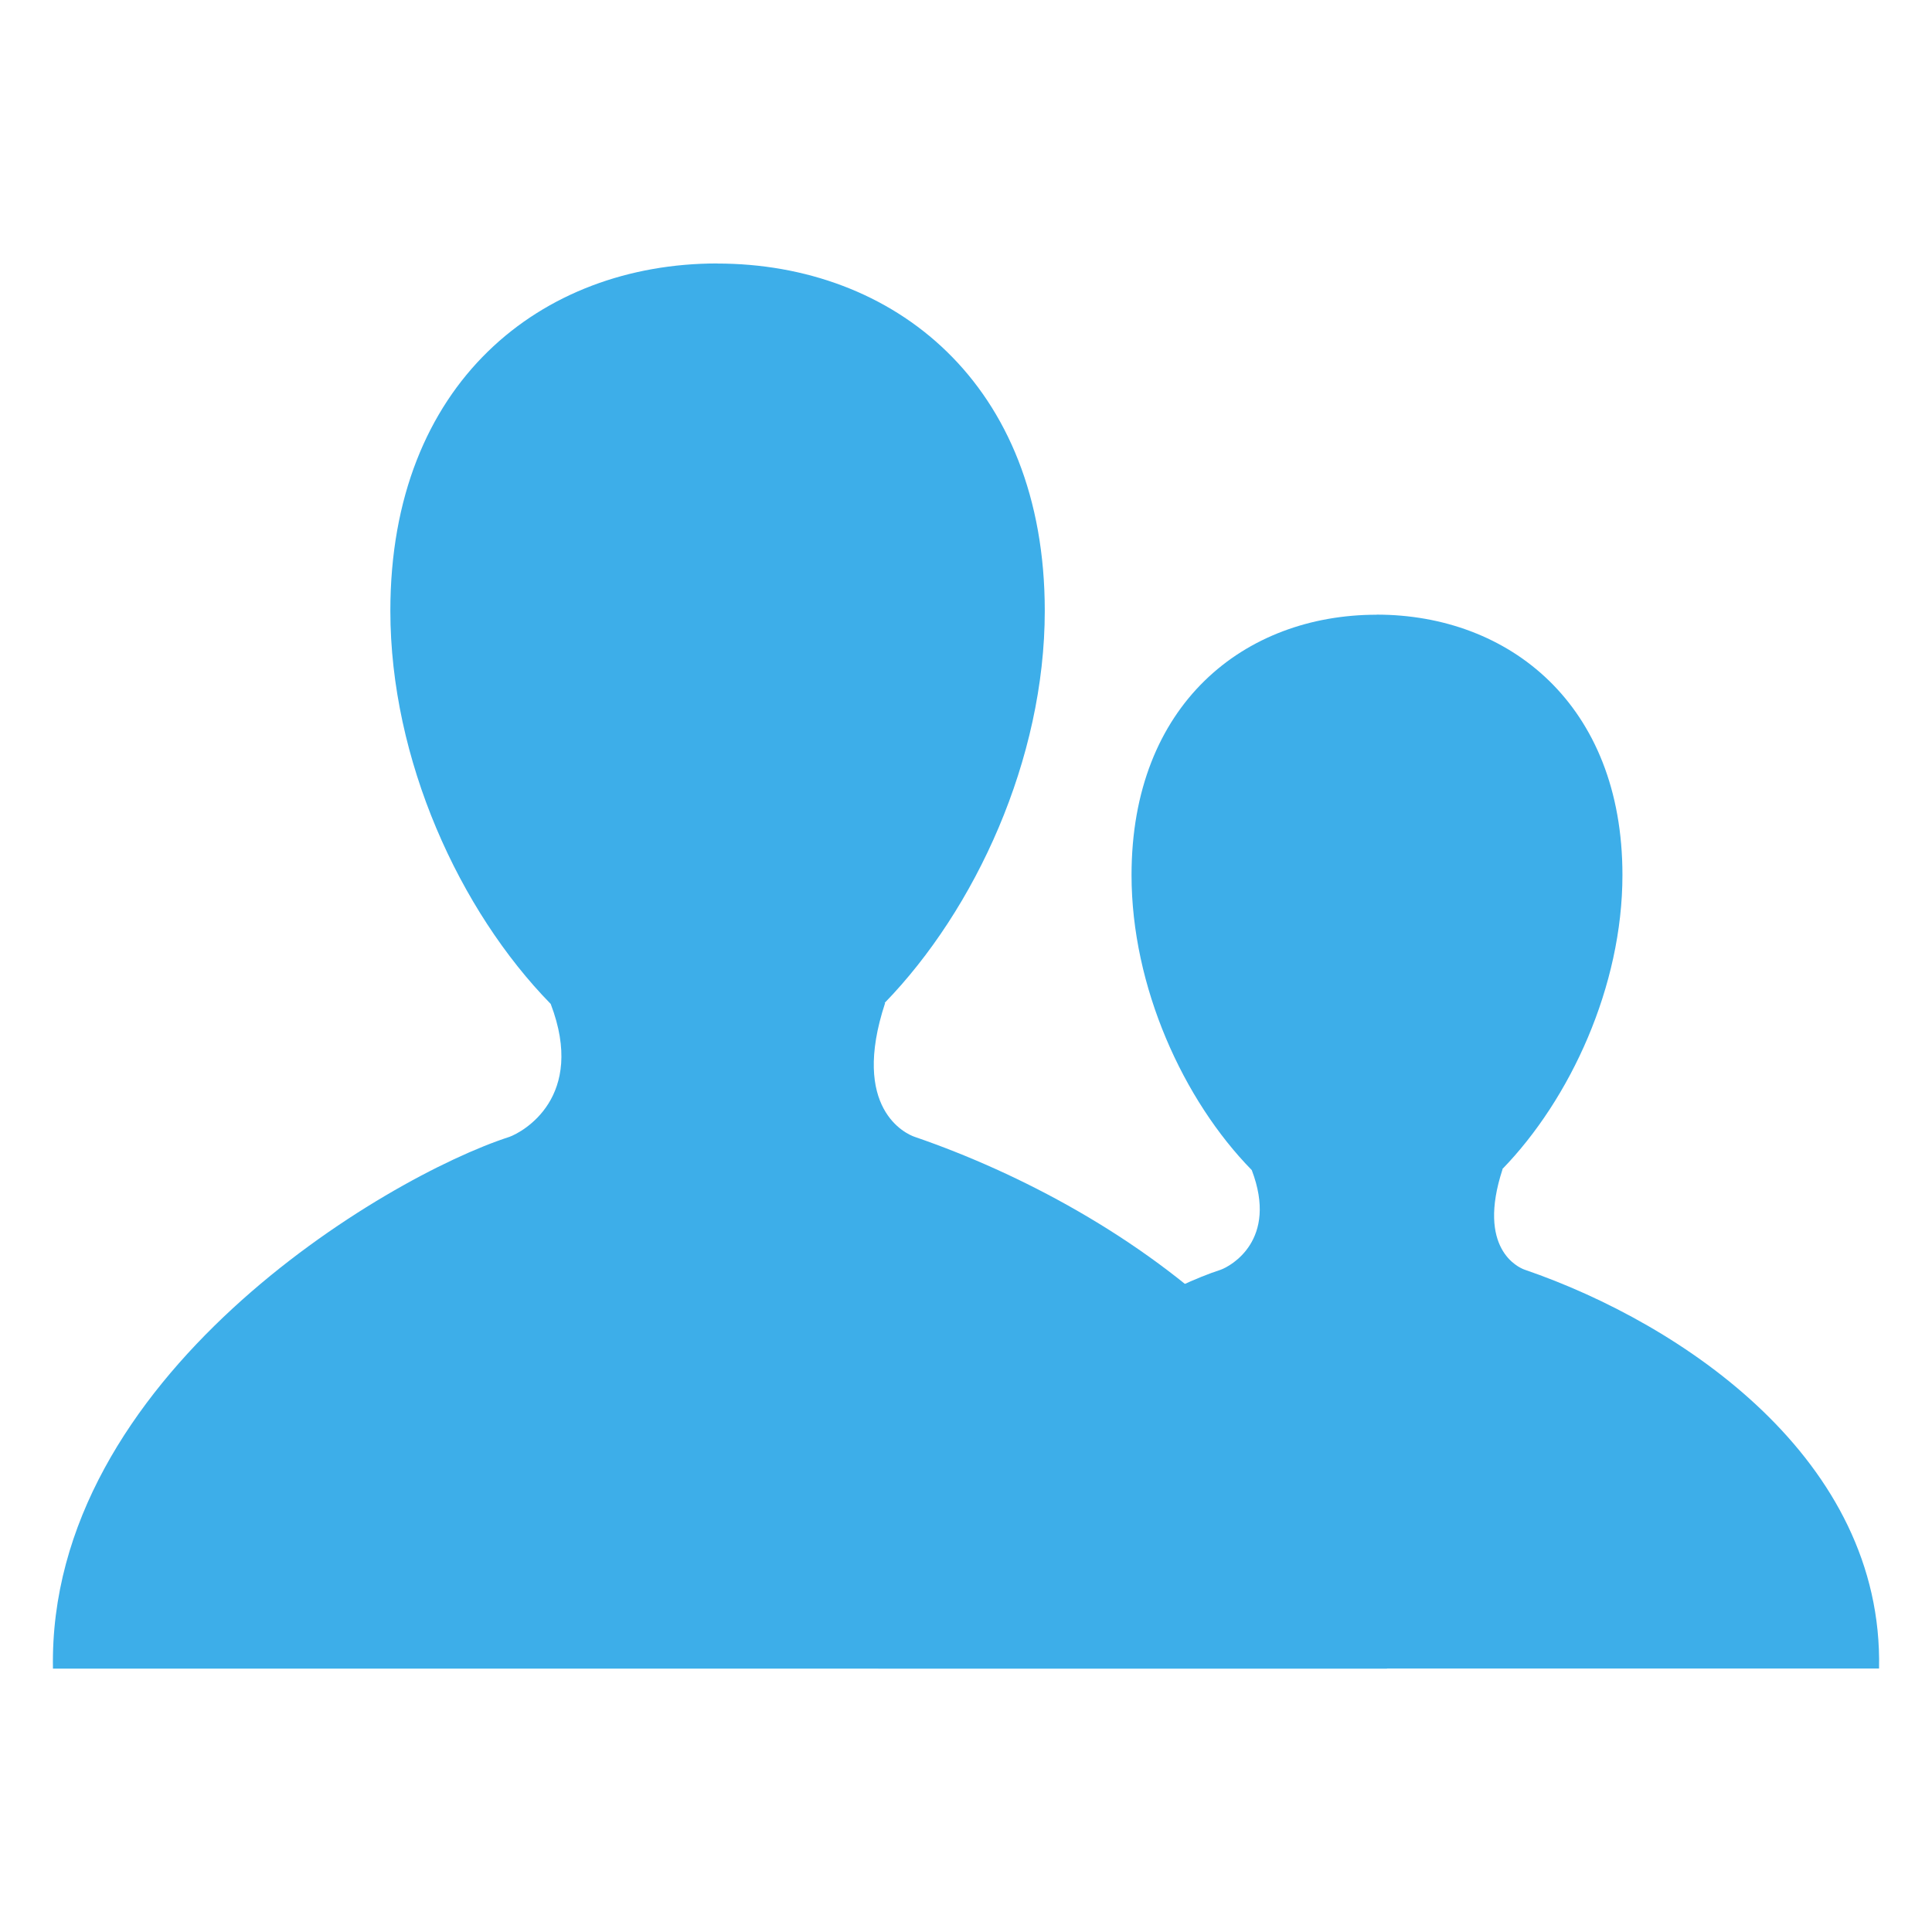
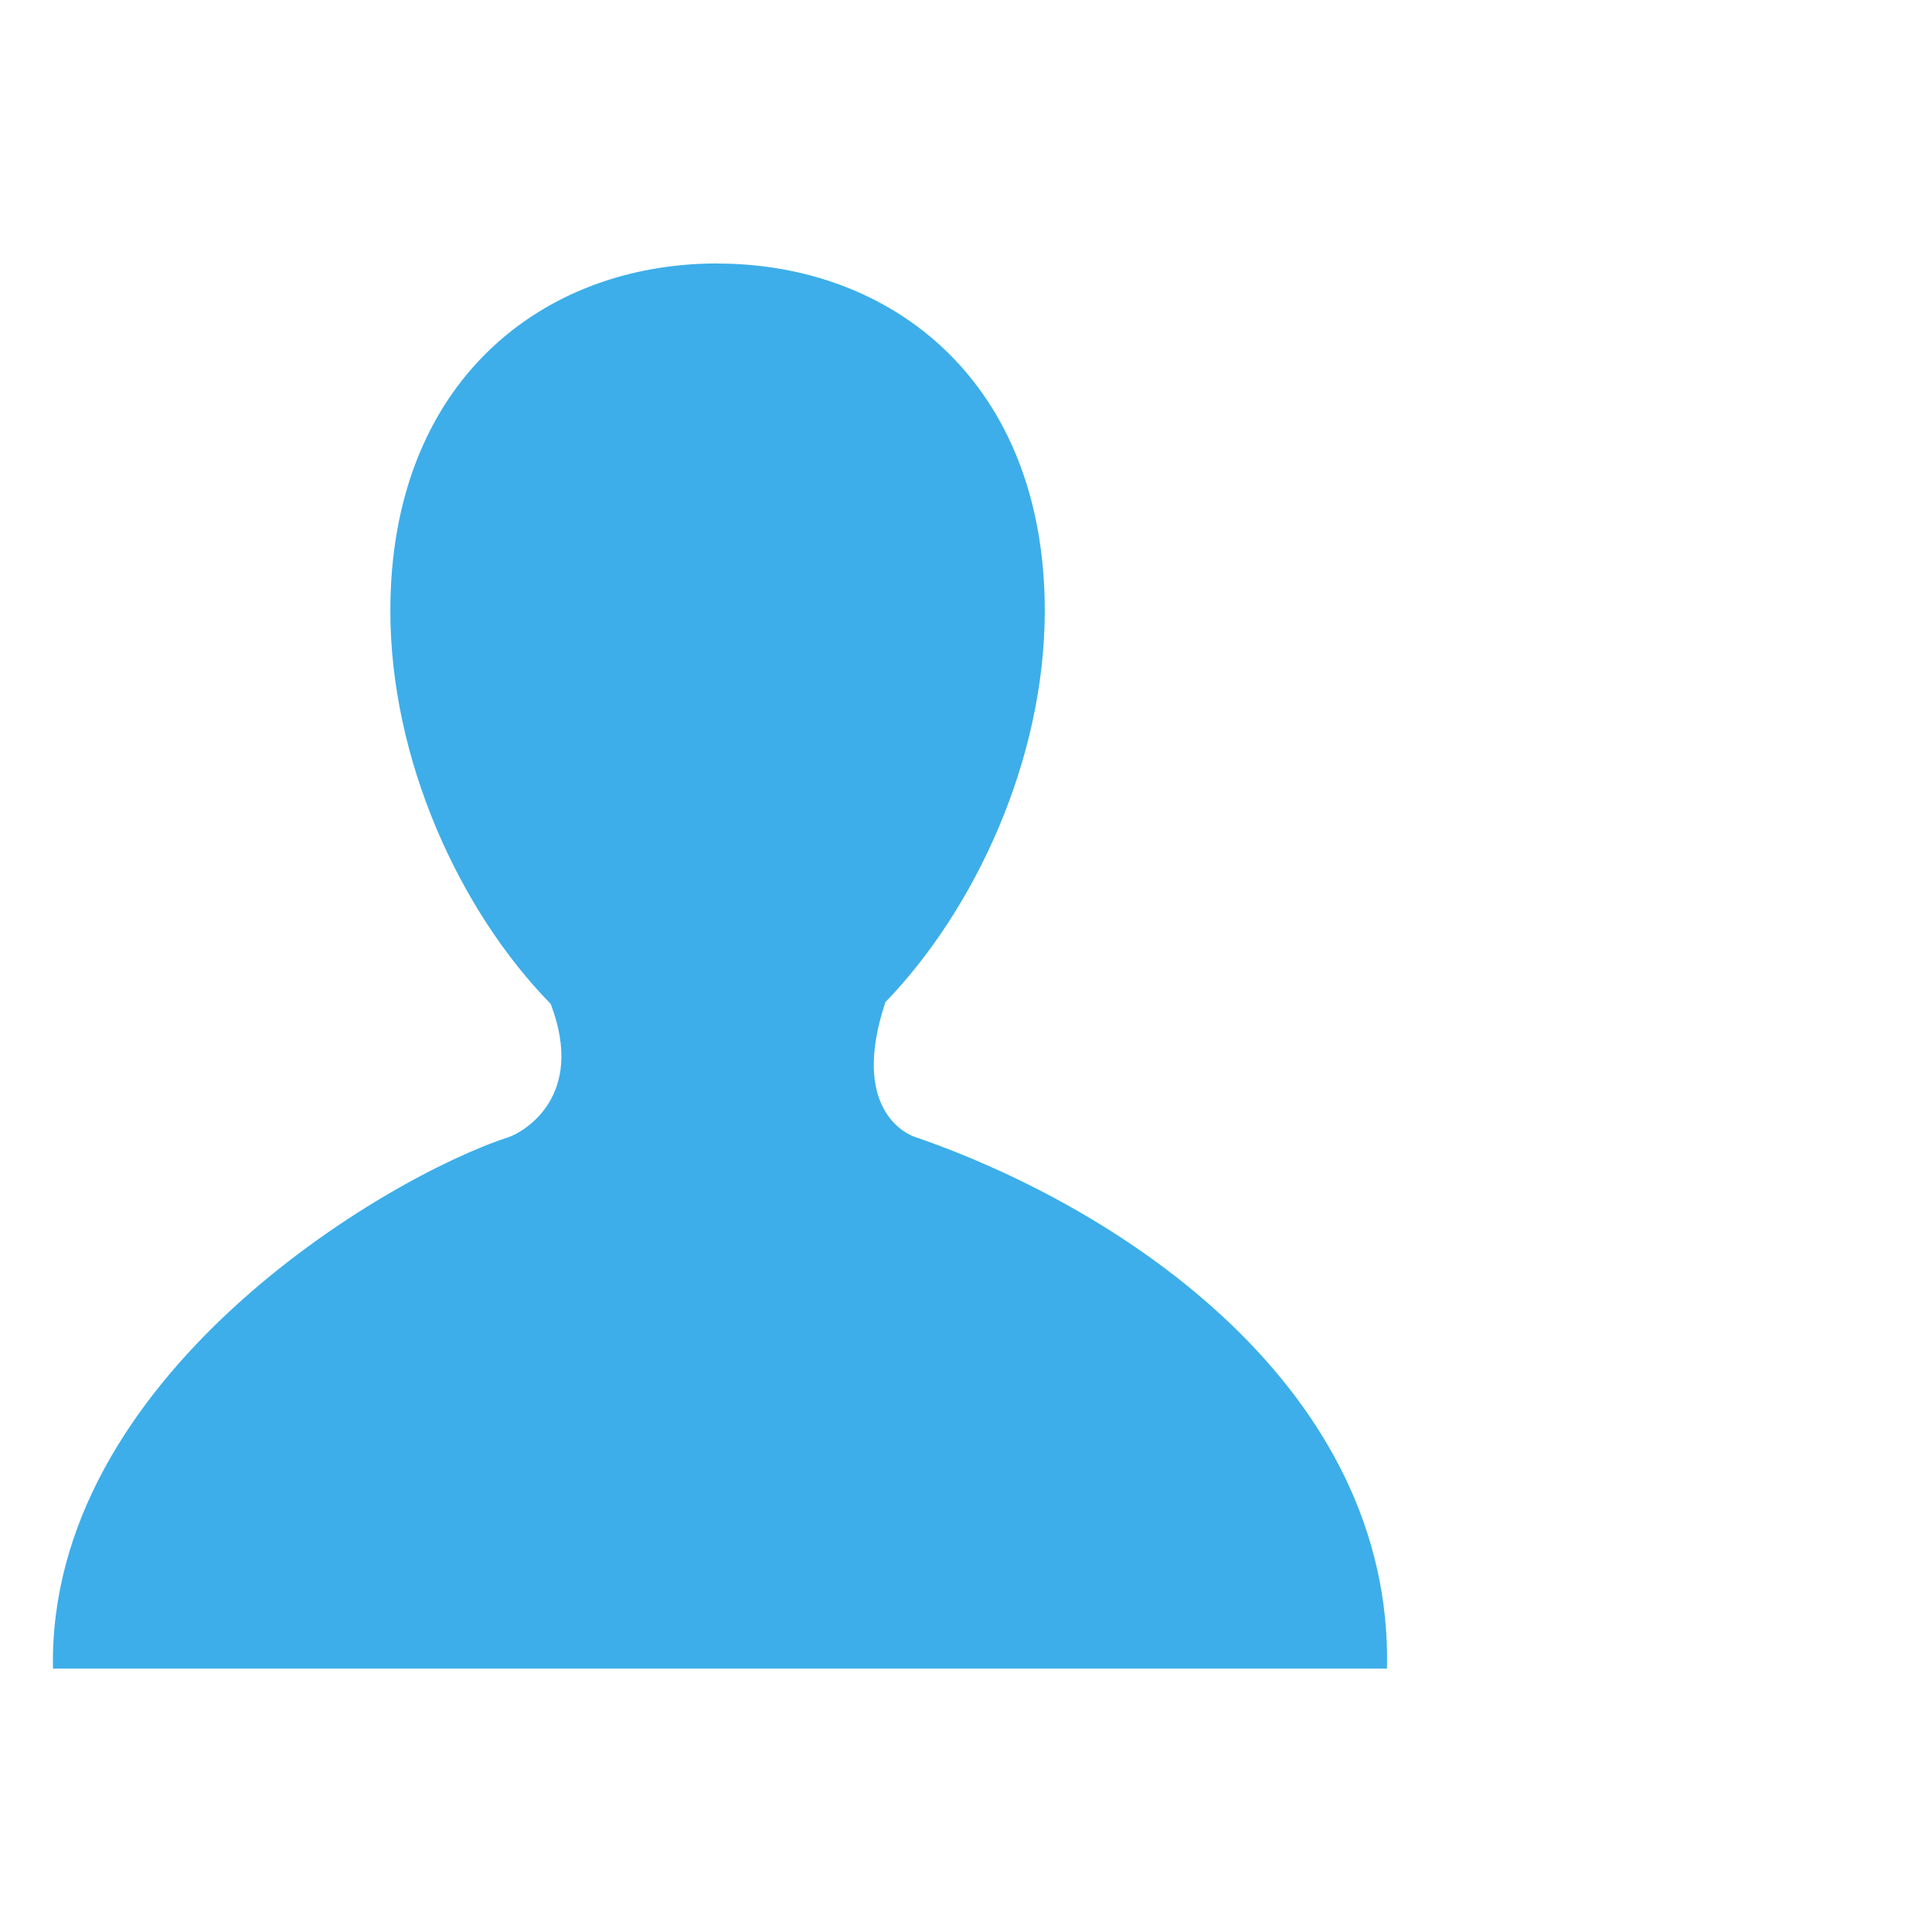
<svg xmlns="http://www.w3.org/2000/svg" viewBox="0 0 22 22">
  <defs id="defs3051">
    <style type="text/css" id="current-color-scheme">
     .ColorScheme-Text {
       color:#4d4d4d;
     }
     </style>
  </defs>
  <path style="fill:currentColor;fill-opacity:1;stroke:none" d="m8.168 3c-2.006 0-3.723 1.36-3.723 3.955 0 1.694.786 3.414 1.826 4.477.406 1.064-.319 1.459-.471 1.514-1.414.457-5.258 2.736-5.197 6.055h15.191c.068-3.171-2.974-5.229-5.377-6.055-.1-.033-.735-.32-.338-1.525h-.006c1.034-1.065 1.824-2.778 1.824-4.465 0-2.594-1.726-3.955-3.73-3.955z" class="ColorScheme-Text" />
  <defs id="defs3051">
    <style type="text/css" id="current-color-scheme">
     .ColorScheme-Text {
       color:#3daee9;
     }
     </style>
  </defs>
-   <path style="fill:currentColor;fill-opacity:1;stroke:none" d="m15.676 7c-1.505 0-2.791 1.019-2.791 2.965 0 1.271.589 2.563 1.369 3.359.304.798-.24 1.094-.354 1.135-1.06.343-3.944 2.052-3.898 4.541h11.395c.051-2.378-2.231-3.922-4.033-4.541-.075-.025-.551-.24-.254-1.145h-.004c.776-.799 1.369-2.084 1.369-3.35 0-1.946-1.295-2.965-2.799-2.965z" class="ColorScheme-Text" />
</svg>